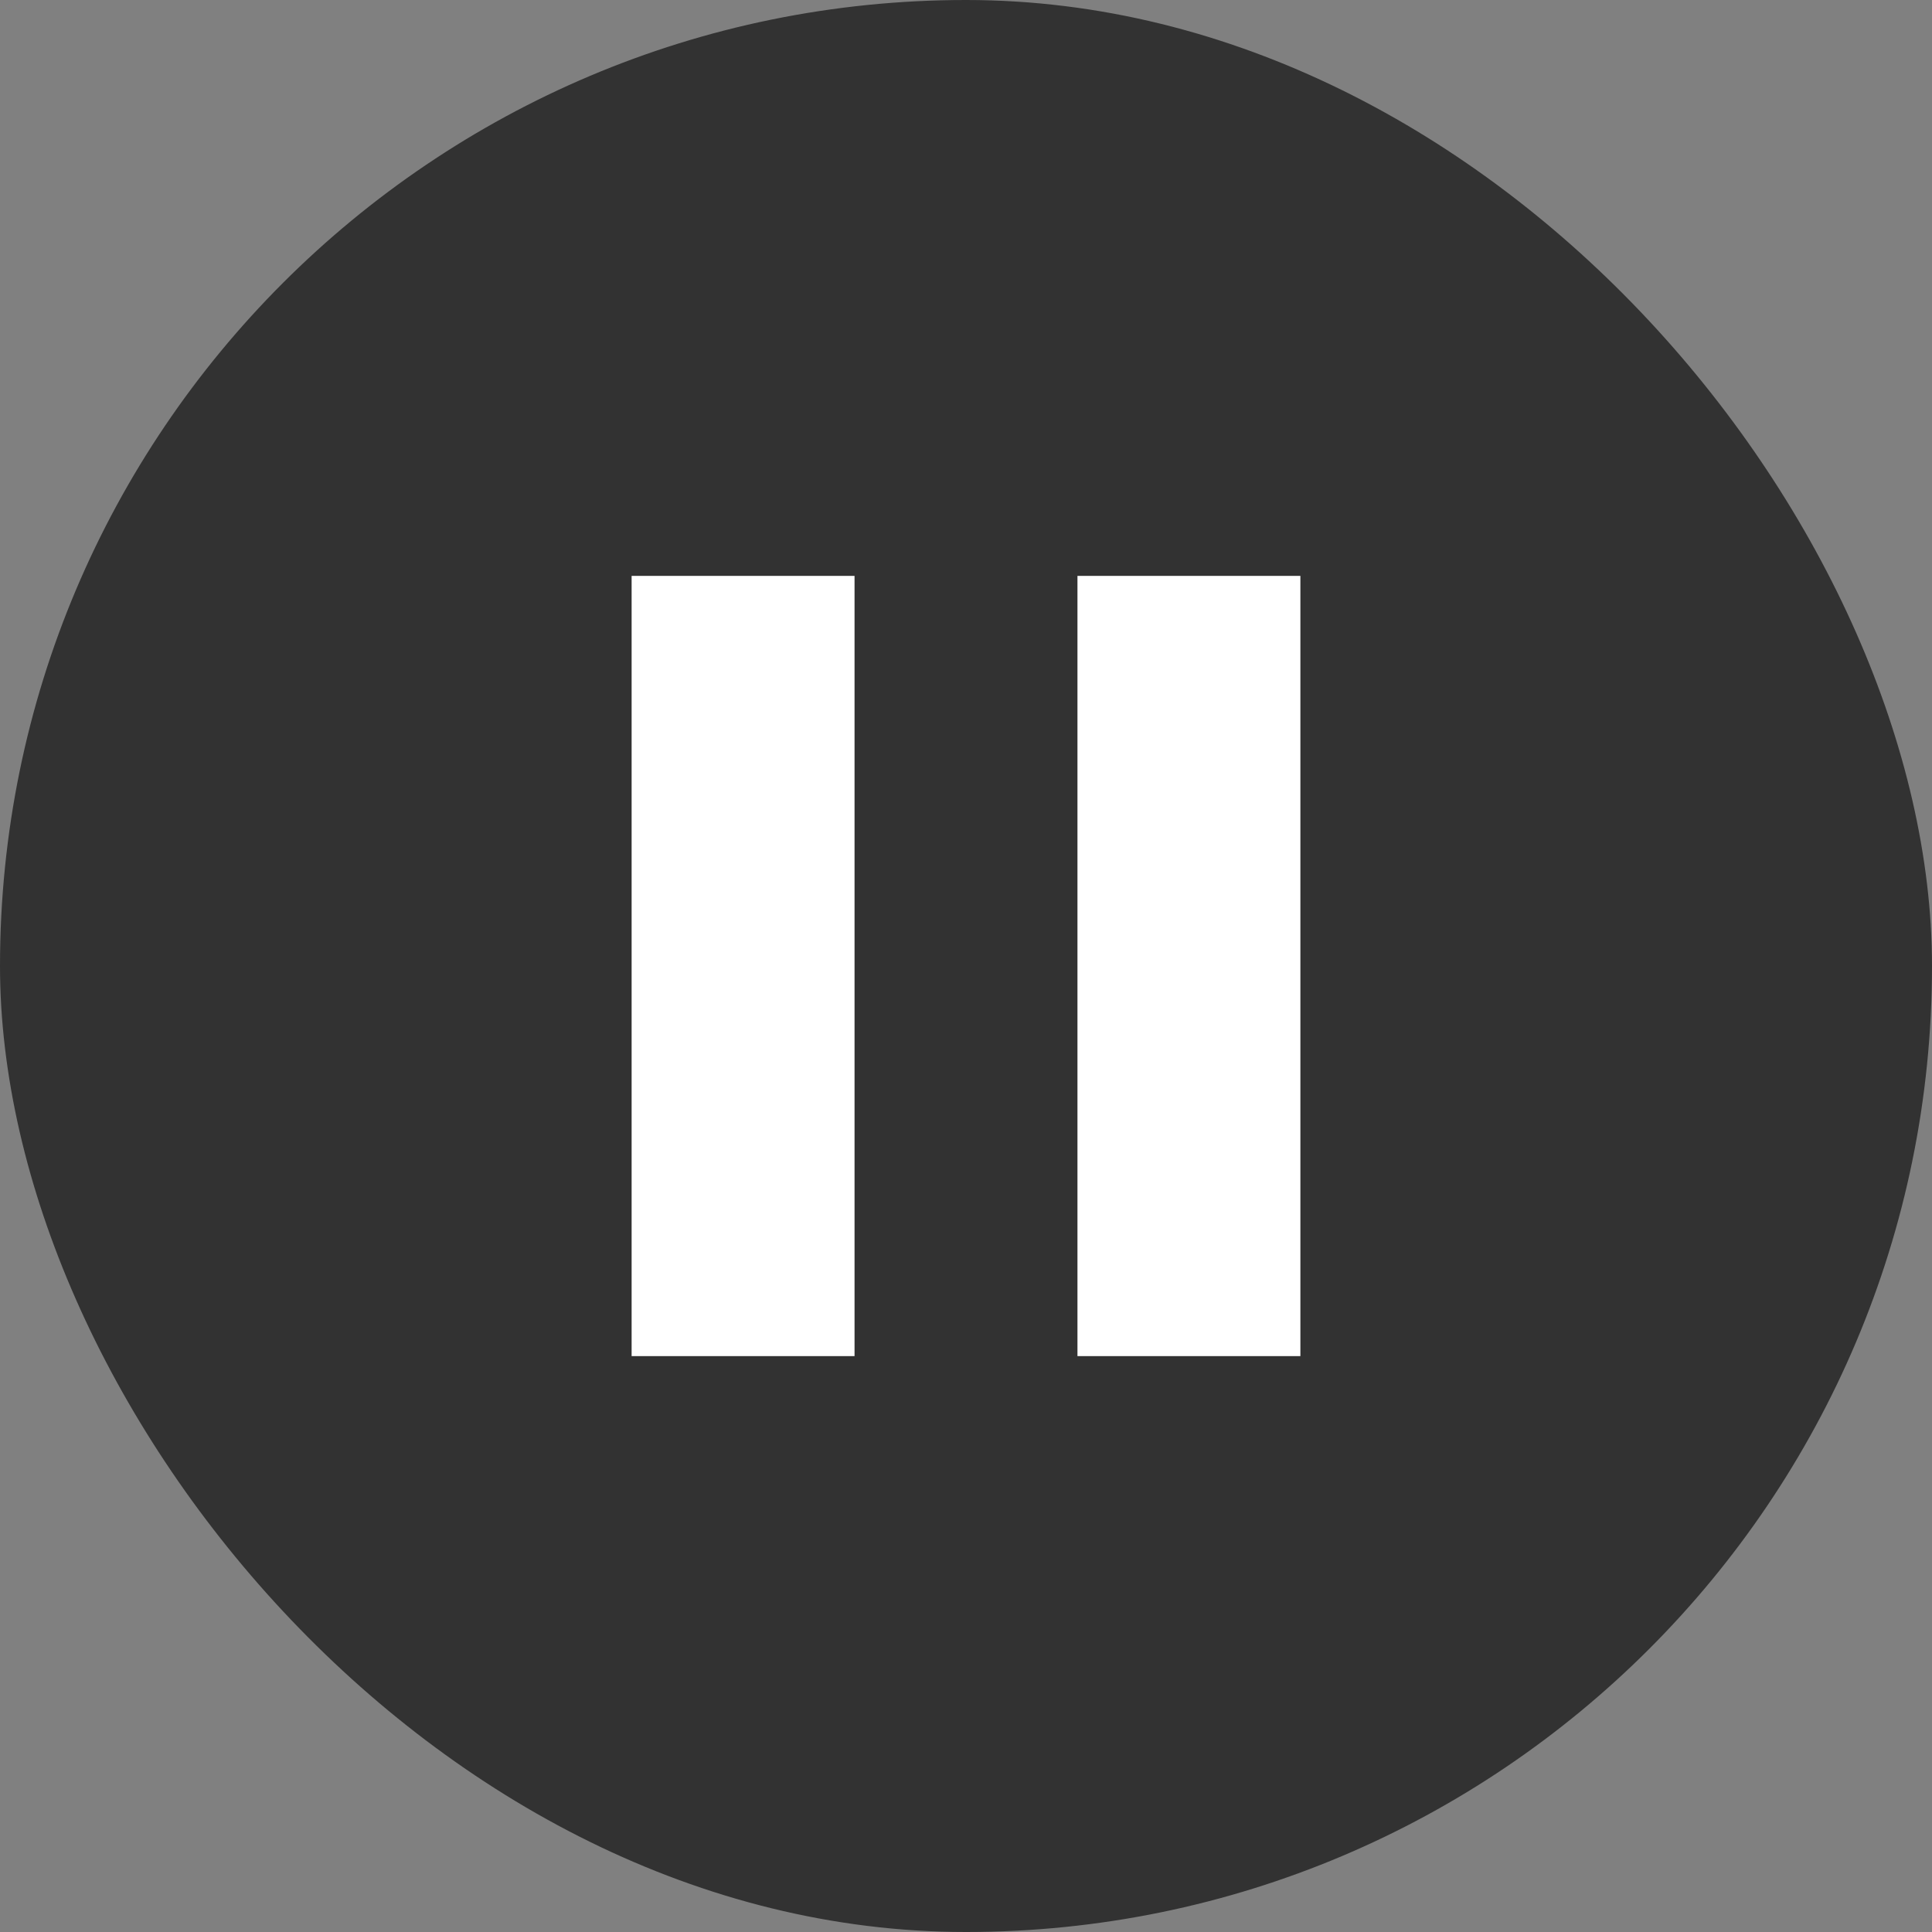
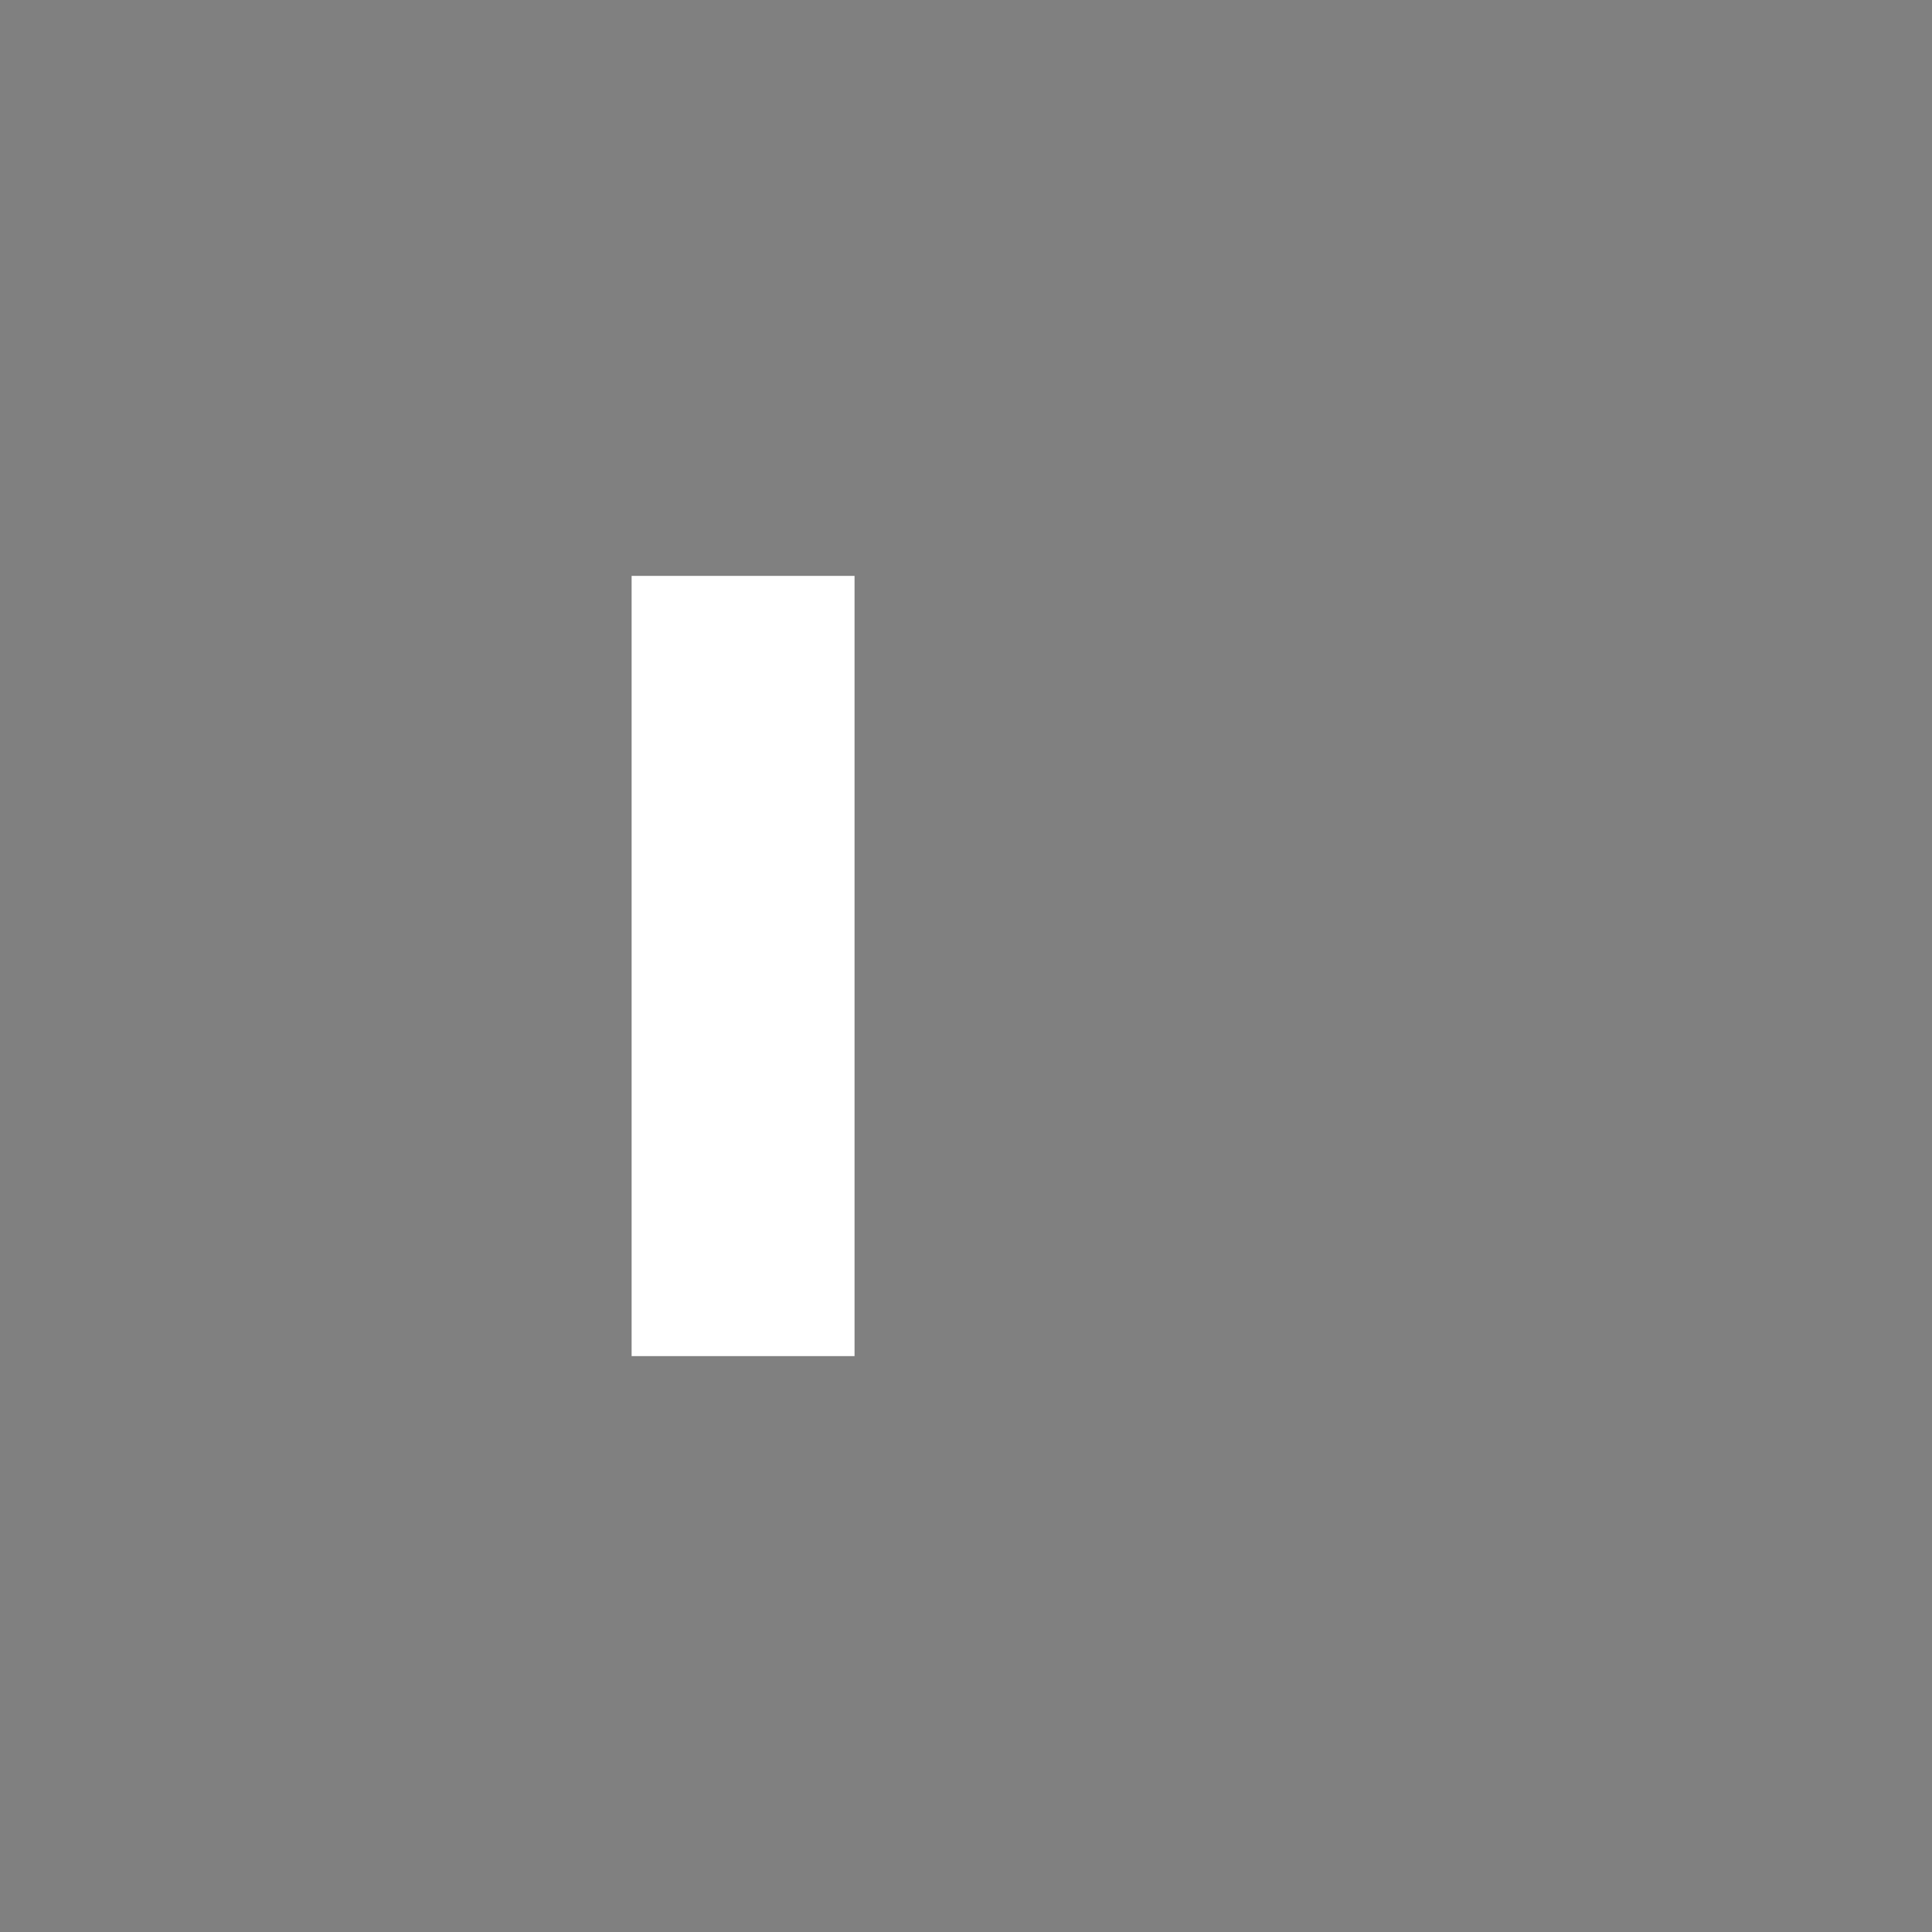
<svg xmlns="http://www.w3.org/2000/svg" viewBox="0 0 26 26" width="26" height="26" fill="none">
  <rect x="0" y="0" width="26" height="26" fill="#808080" stroke="none" />
-   <rect width="26" height="26" rx="13" fill="#323232" />
-   <path fill-rule="evenodd" clip-rule="evenodd" d="M8.5 18.25H11.5V7.75H8.5V18.25ZM14.5 7.75V18.25H17.5V7.75H14.5Z" fill="white" />
+   <path fill-rule="evenodd" clip-rule="evenodd" d="M8.5 18.25H11.5V7.75H8.5V18.25ZM14.5 7.75H17.5V7.75H14.5Z" fill="white" />
</svg>